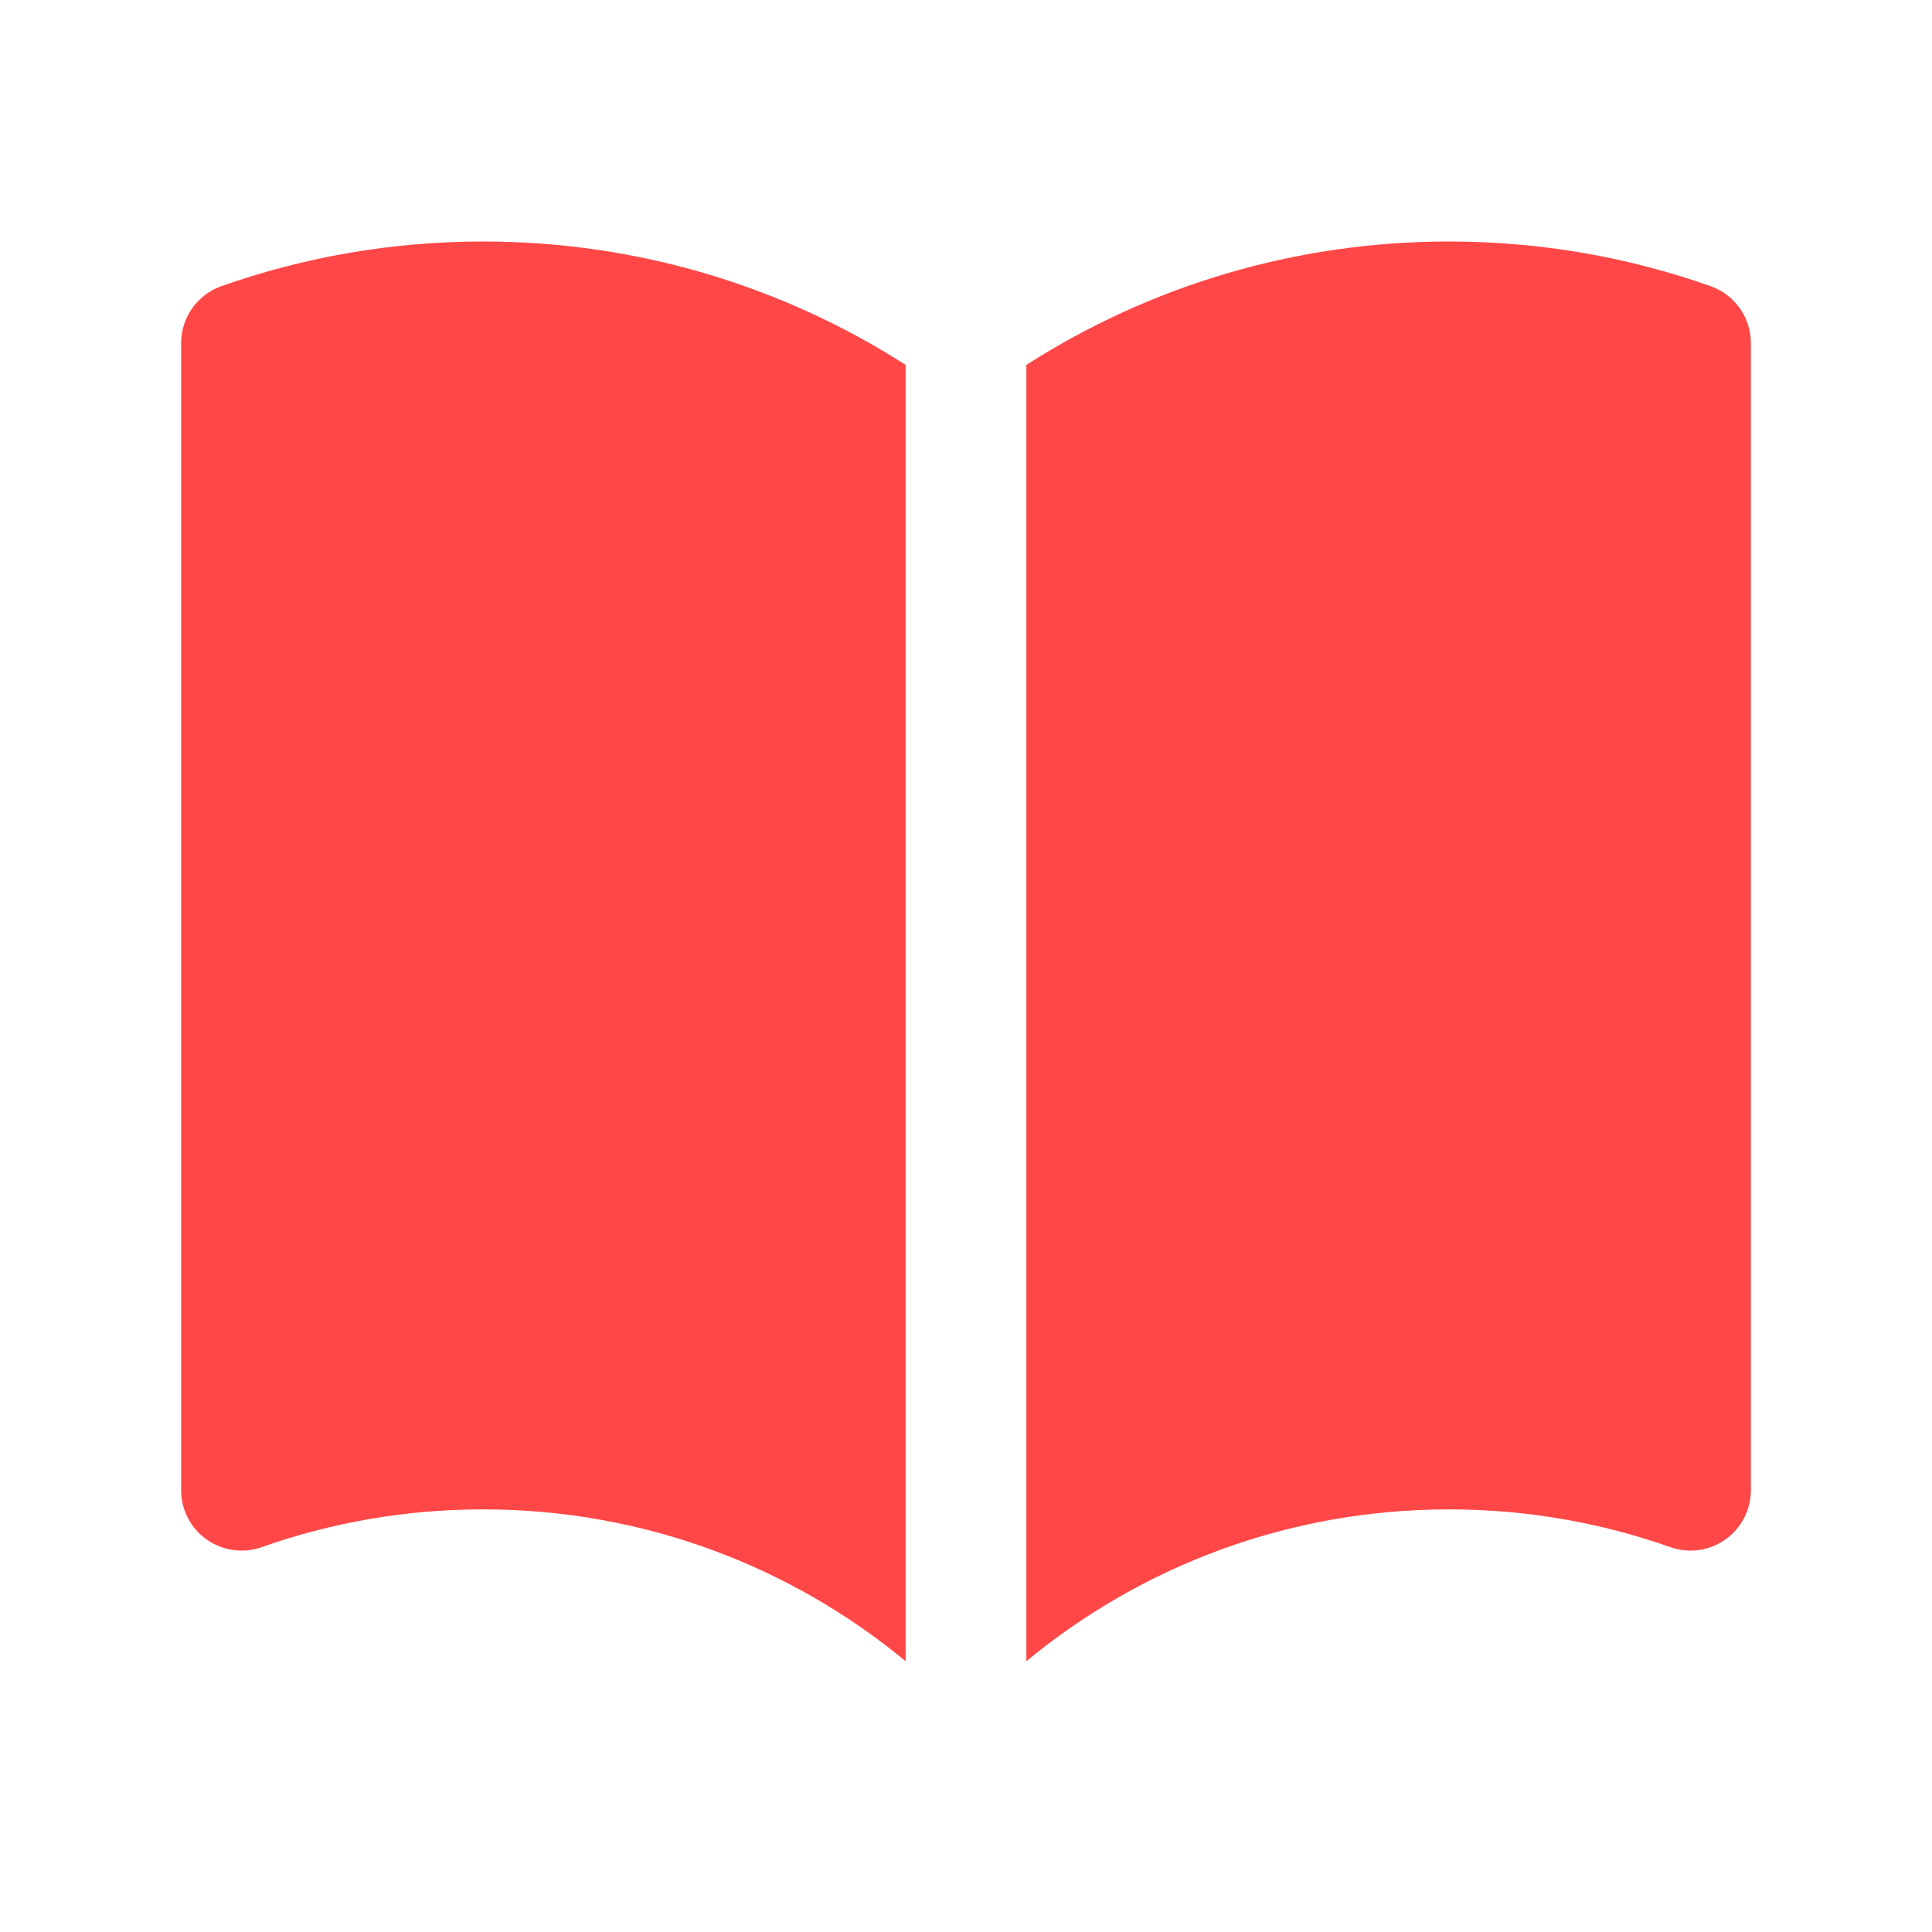
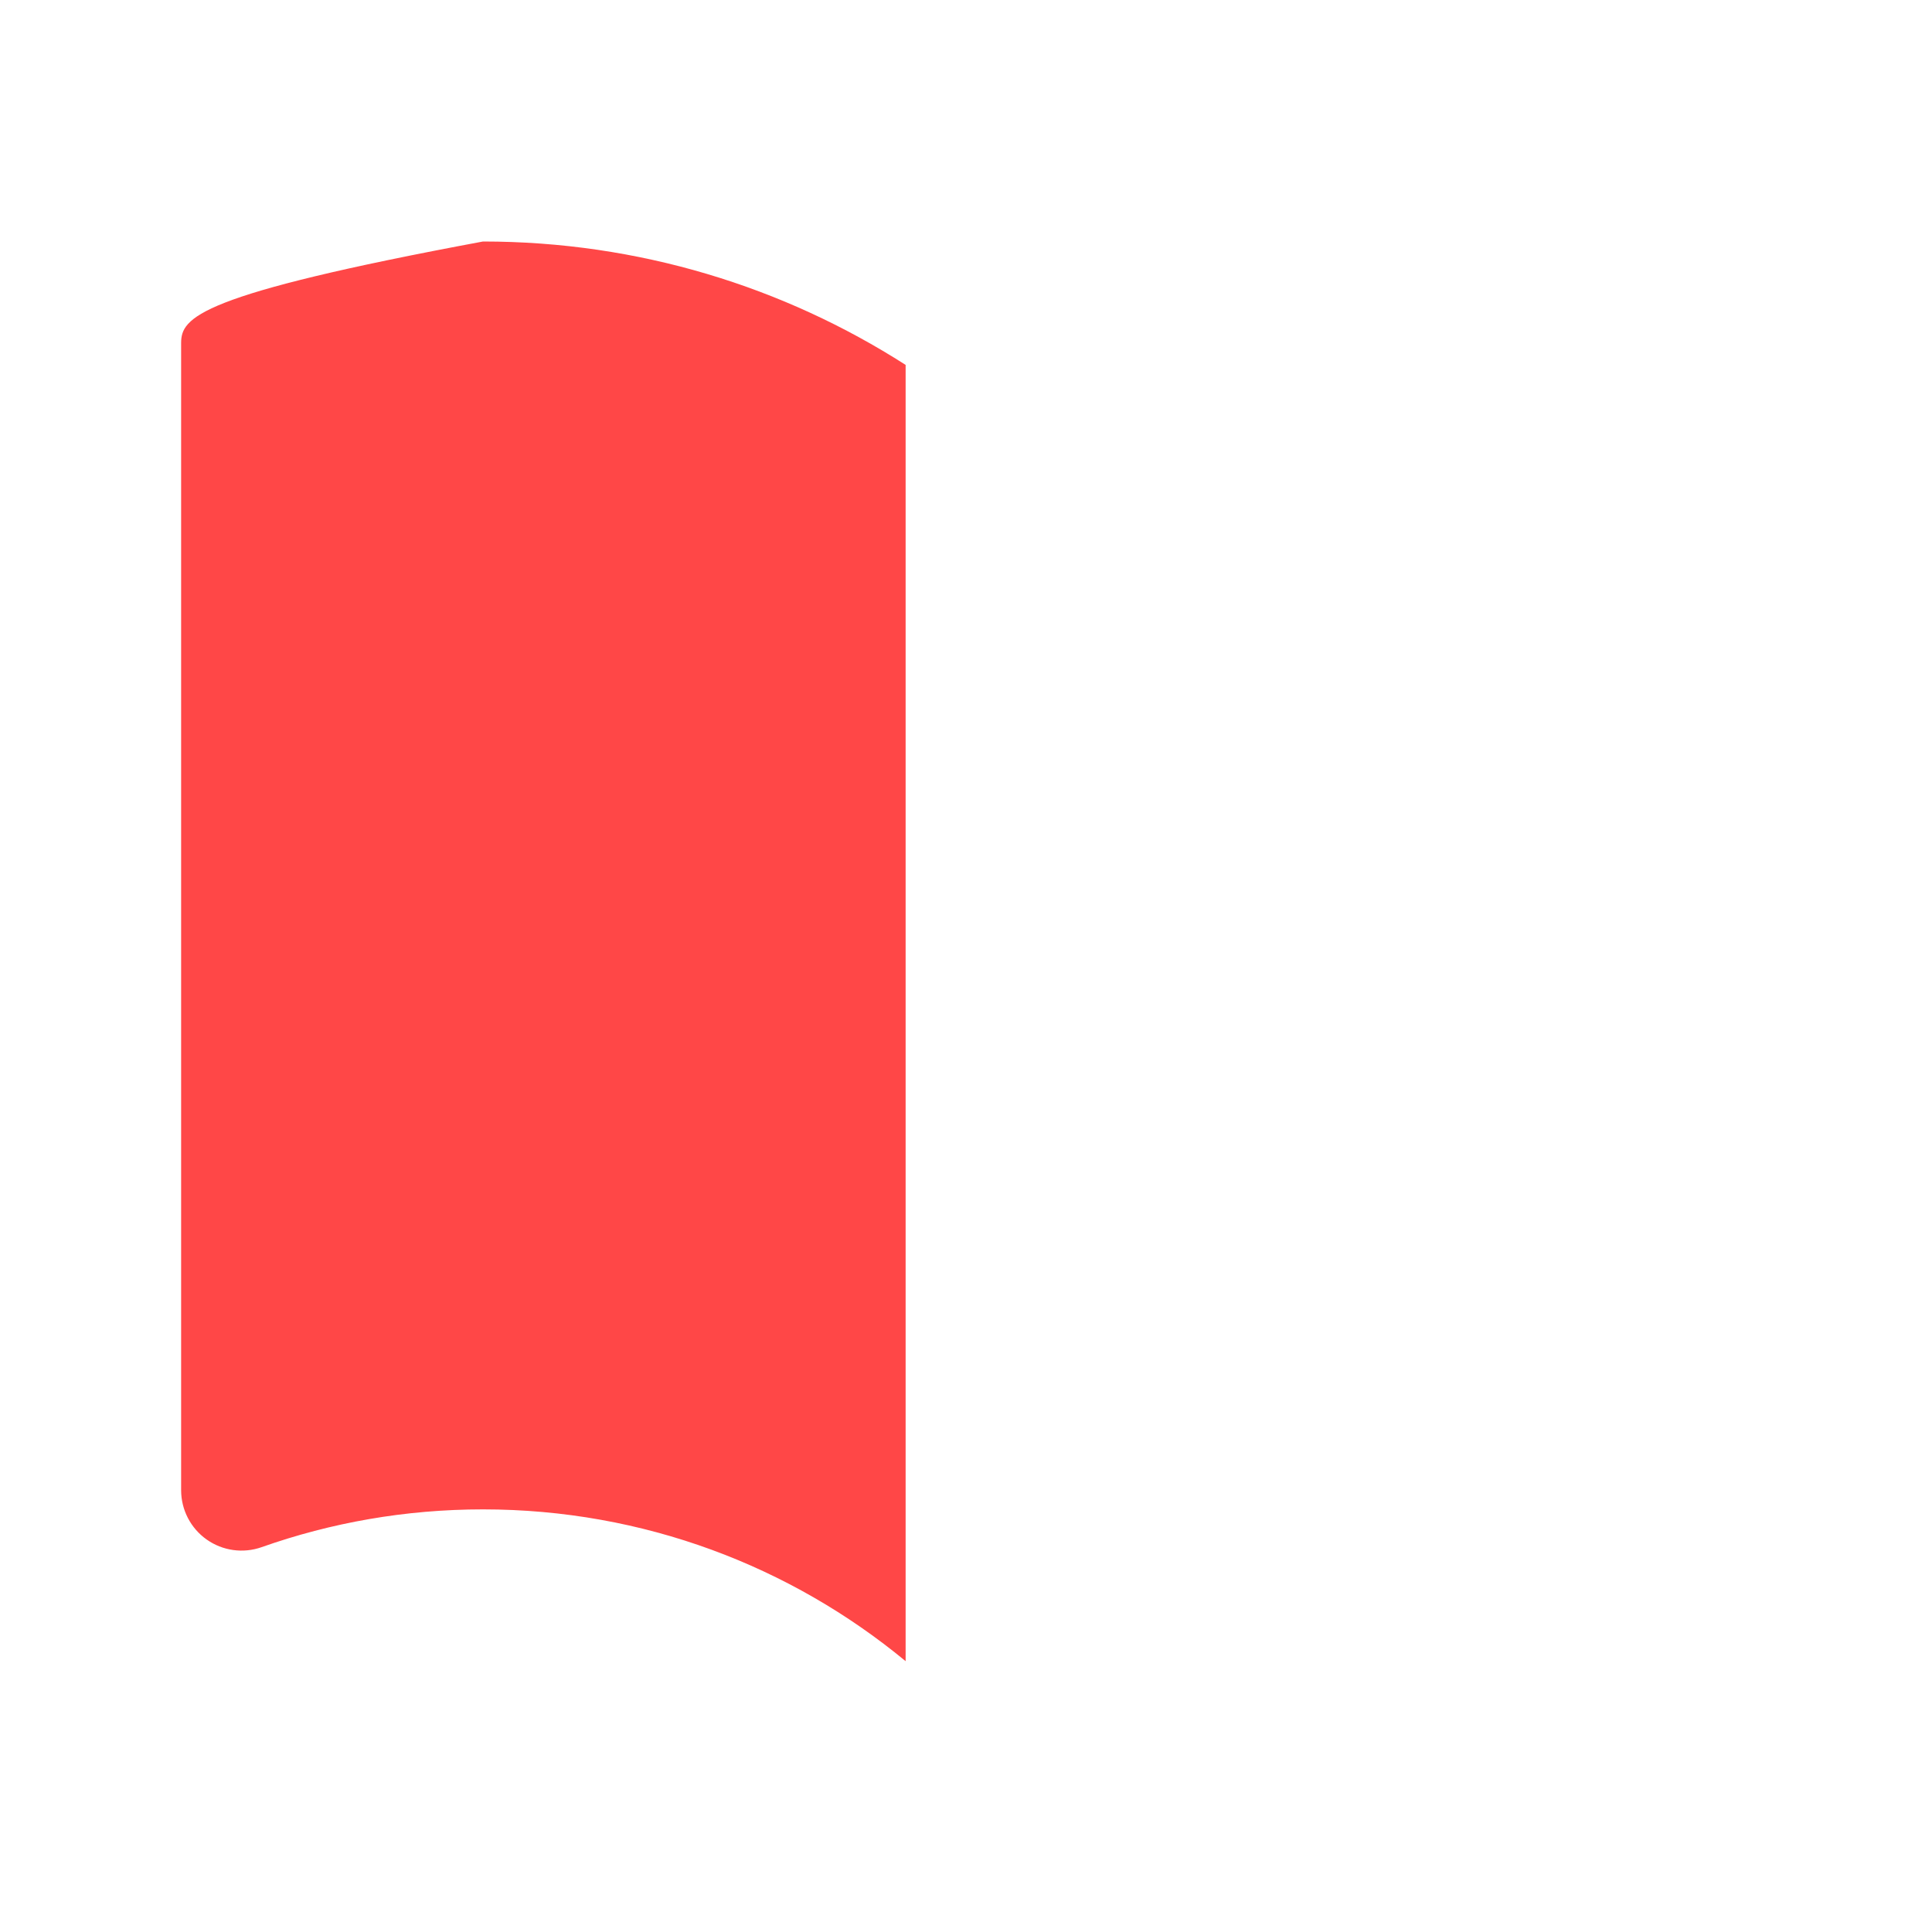
<svg xmlns="http://www.w3.org/2000/svg" width="72" height="72" viewBox="0 0 72 72" fill="none">
-   <path d="M33.75 13.599C29.204 10.688 23.797 9 18 9C14.585 9 11.303 9.586 8.25 10.665C7.351 10.983 6.75 11.833 6.75 12.786V55.536C6.75 56.267 7.105 56.952 7.701 57.373C8.297 57.795 9.061 57.901 9.75 57.658C12.327 56.747 15.103 56.25 18 56.25C23.985 56.25 29.47 58.372 33.75 61.907V13.599Z" fill="#FF4747" />
-   <path d="M38.25 61.907C42.53 58.372 48.015 56.25 54 56.25C56.897 56.25 59.673 56.747 62.25 57.658C62.939 57.901 63.703 57.795 64.299 57.373C64.895 56.952 65.25 56.267 65.25 55.536V12.786C65.25 11.833 64.649 10.983 63.75 10.665C60.697 9.586 57.415 9 54 9C48.203 9 42.796 10.688 38.25 13.599V61.907Z" fill="#FF4747" />
+   <path d="M33.75 13.599C29.204 10.688 23.797 9 18 9C7.351 10.983 6.75 11.833 6.75 12.786V55.536C6.75 56.267 7.105 56.952 7.701 57.373C8.297 57.795 9.061 57.901 9.75 57.658C12.327 56.747 15.103 56.25 18 56.25C23.985 56.25 29.47 58.372 33.75 61.907V13.599Z" fill="#FF4747" />
</svg>